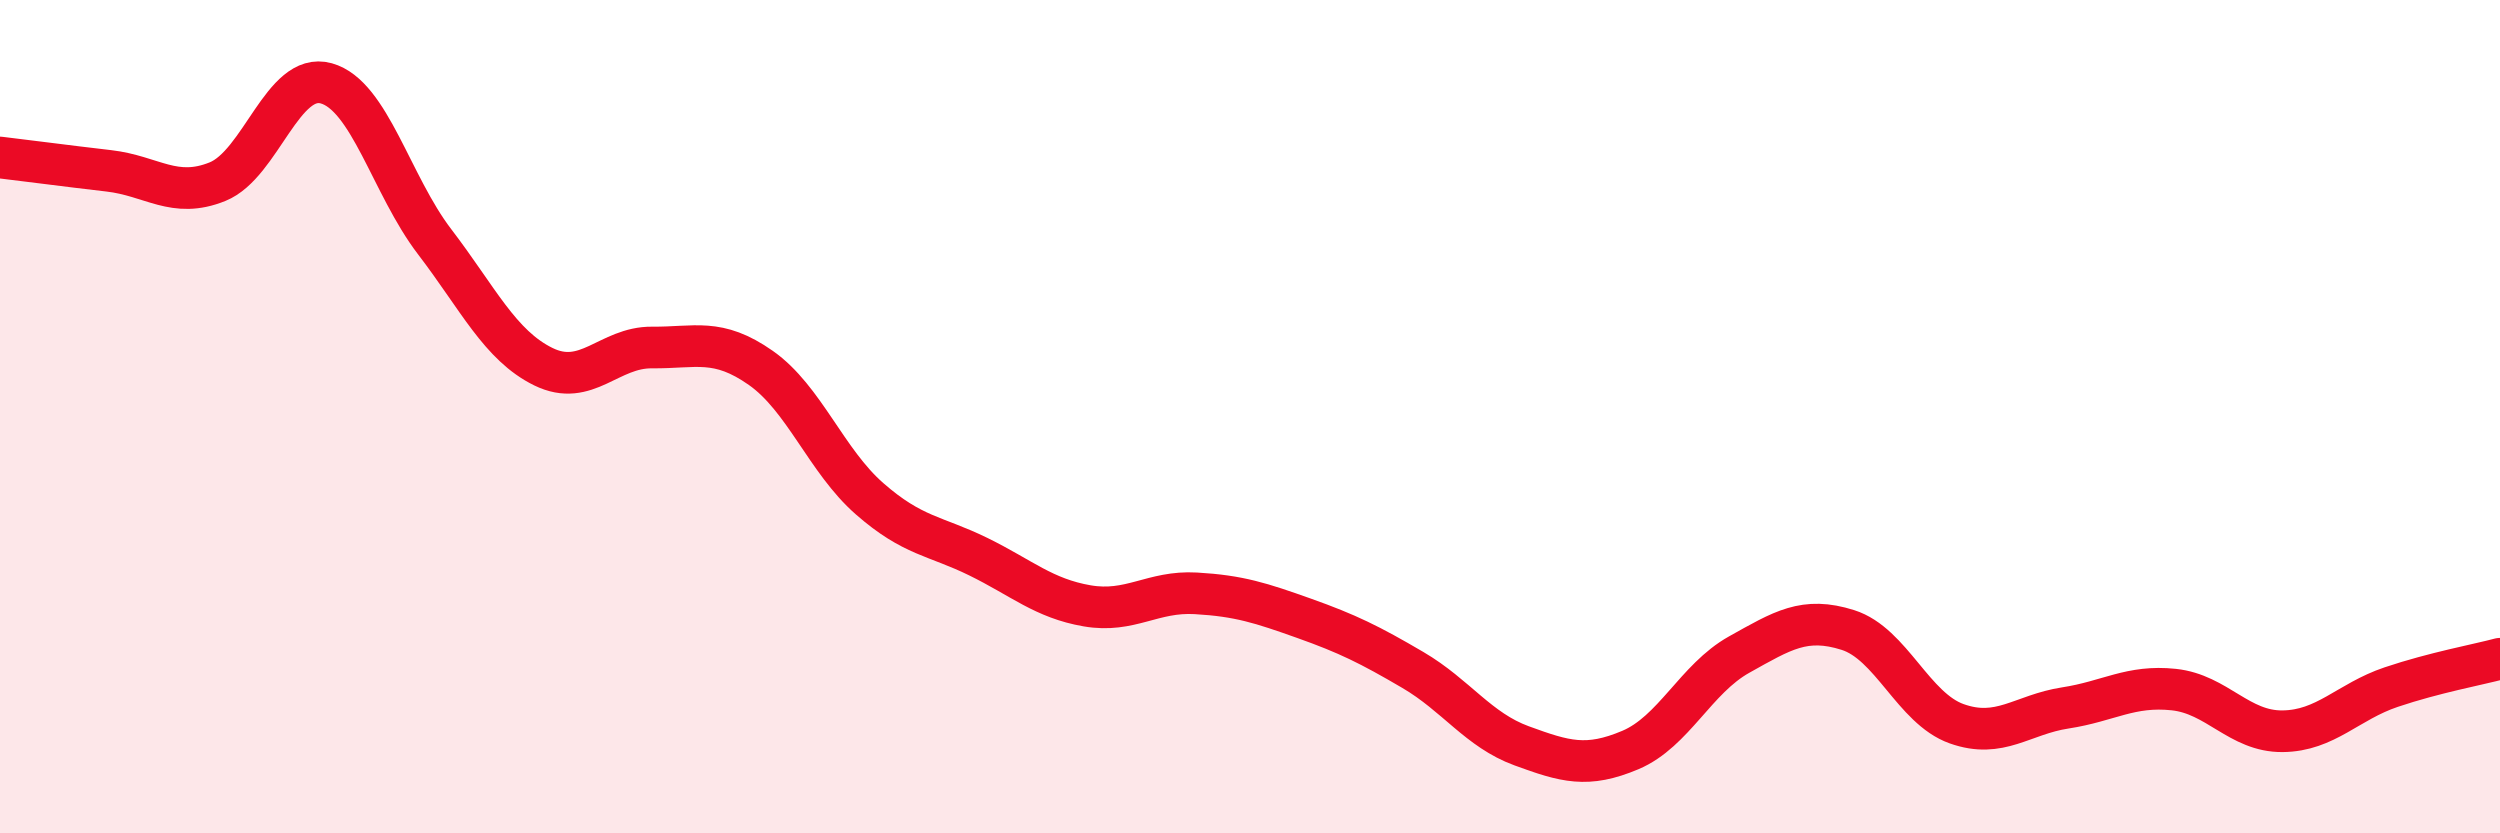
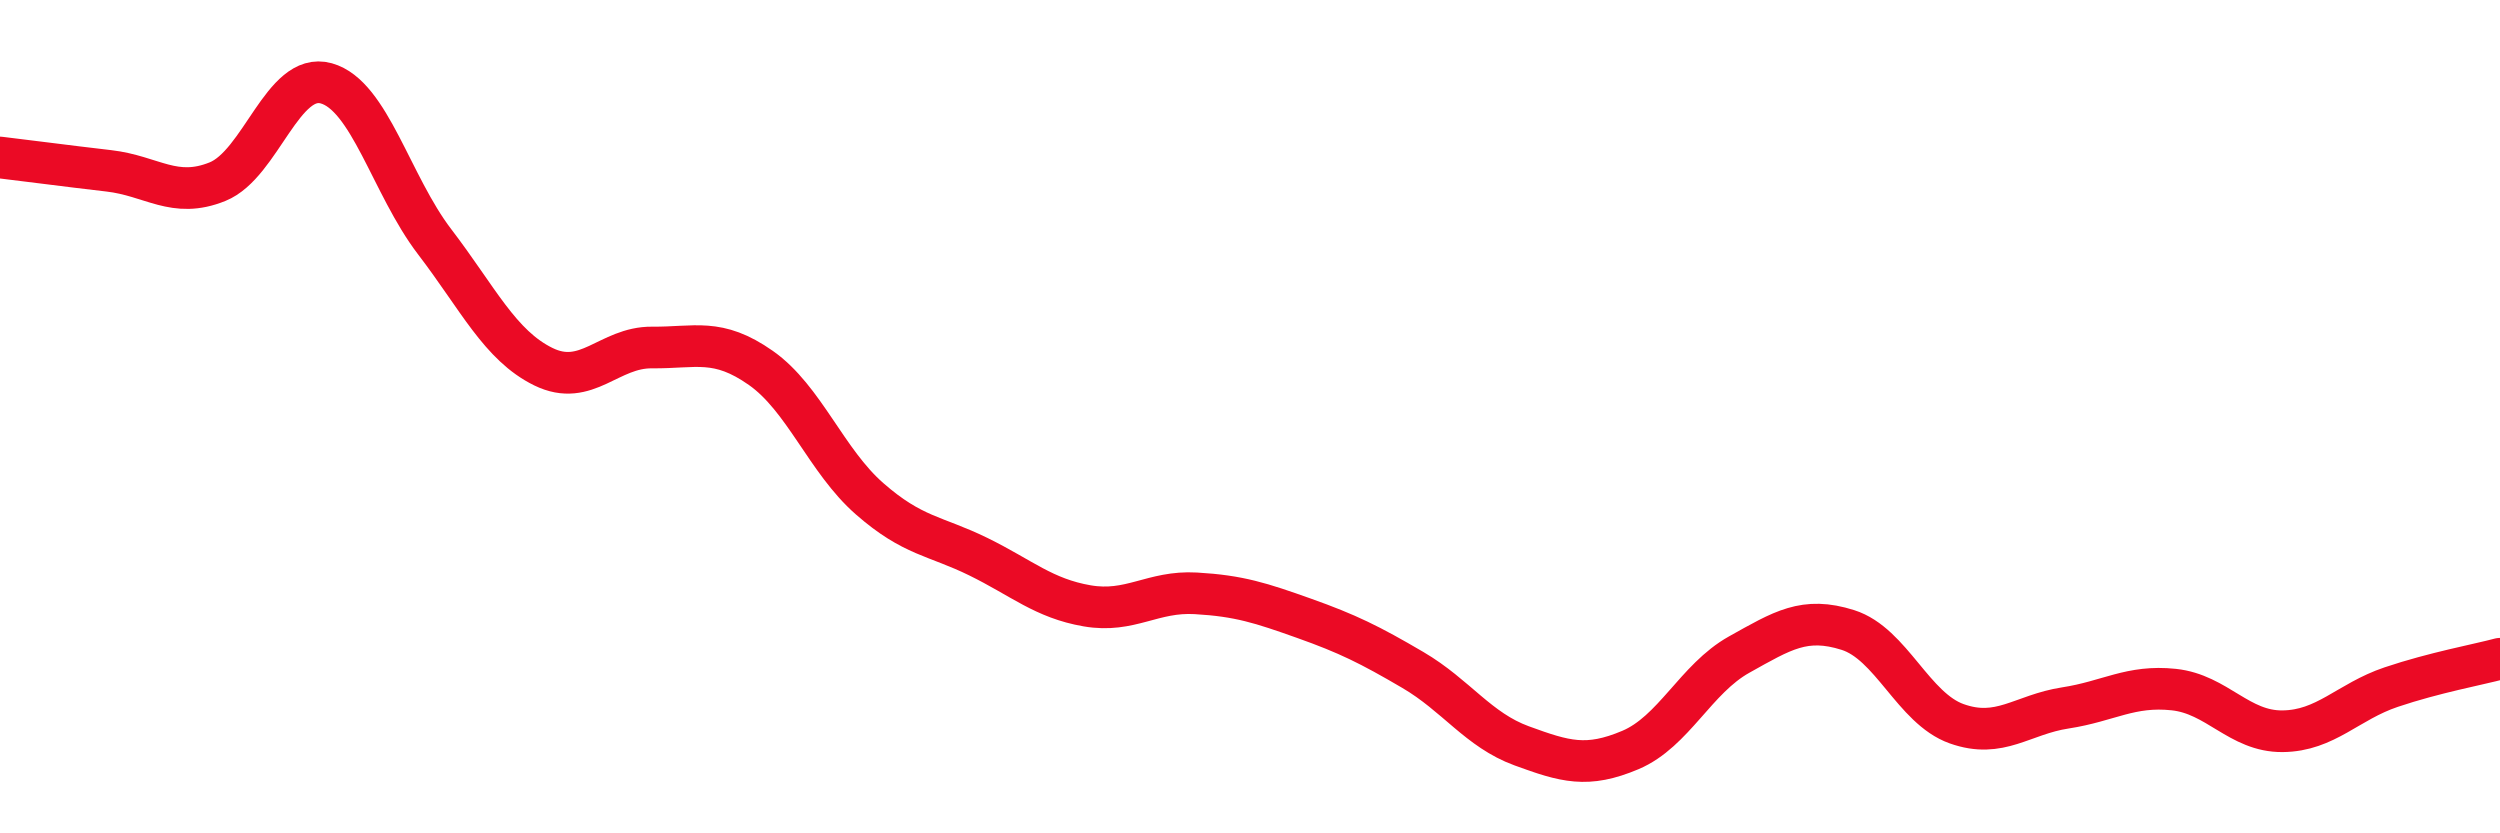
<svg xmlns="http://www.w3.org/2000/svg" width="60" height="20" viewBox="0 0 60 20">
-   <path d="M 0,3.78 C 0.52,3.84 1.57,3.98 2.61,4.1 C 3.65,4.22 4.18,4.78 5.22,4.36 C 6.26,3.94 6.79,1.71 7.83,2 C 8.87,2.29 9.39,4.44 10.43,5.8 C 11.47,7.16 12,8.29 13.04,8.8 C 14.08,9.31 14.61,8.33 15.65,8.34 C 16.69,8.35 17.22,8.1 18.26,8.83 C 19.3,9.56 19.83,11.06 20.87,11.97 C 21.91,12.88 22.44,12.85 23.48,13.36 C 24.52,13.87 25.05,14.36 26.09,14.54 C 27.13,14.72 27.66,14.18 28.7,14.24 C 29.74,14.3 30.26,14.47 31.3,14.84 C 32.34,15.21 32.87,15.47 33.91,16.08 C 34.95,16.69 35.48,17.52 36.52,17.9 C 37.56,18.28 38.09,18.44 39.13,18 C 40.17,17.56 40.7,16.29 41.74,15.71 C 42.78,15.13 43.31,14.79 44.35,15.12 C 45.39,15.45 45.92,17 46.96,17.37 C 48,17.74 48.53,17.15 49.57,16.99 C 50.61,16.83 51.13,16.44 52.17,16.55 C 53.21,16.66 53.74,17.56 54.78,17.55 C 55.82,17.54 56.35,16.84 57.39,16.49 C 58.43,16.14 59.48,15.95 60,15.81L60 20L0 20Z" fill="#EB0A25" opacity="0.1" stroke-linecap="round" stroke-linejoin="round" />
  <path d="M 0,3.78 C 0.52,3.84 1.57,3.98 2.61,4.1 C 3.65,4.22 4.18,4.78 5.22,4.36 C 6.26,3.94 6.79,1.71 7.83,2 C 8.87,2.29 9.39,4.44 10.43,5.8 C 11.47,7.16 12,8.29 13.04,8.8 C 14.08,9.31 14.61,8.33 15.65,8.34 C 16.69,8.35 17.22,8.1 18.26,8.83 C 19.3,9.56 19.83,11.06 20.87,11.97 C 21.91,12.88 22.44,12.85 23.48,13.36 C 24.52,13.87 25.05,14.36 26.09,14.54 C 27.13,14.72 27.66,14.18 28.7,14.24 C 29.74,14.3 30.26,14.47 31.3,14.84 C 32.34,15.21 32.87,15.47 33.91,16.08 C 34.95,16.69 35.48,17.52 36.52,17.9 C 37.56,18.28 38.09,18.44 39.13,18 C 40.17,17.56 40.7,16.29 41.74,15.71 C 42.78,15.13 43.31,14.79 44.35,15.12 C 45.39,15.45 45.92,17 46.96,17.37 C 48,17.74 48.53,17.15 49.57,16.99 C 50.61,16.83 51.13,16.44 52.17,16.55 C 53.21,16.66 53.74,17.56 54.78,17.55 C 55.82,17.54 56.35,16.84 57.39,16.49 C 58.43,16.14 59.48,15.95 60,15.81" stroke="#EB0A25" stroke-width="1" fill="none" stroke-linecap="round" stroke-linejoin="round" />
</svg>